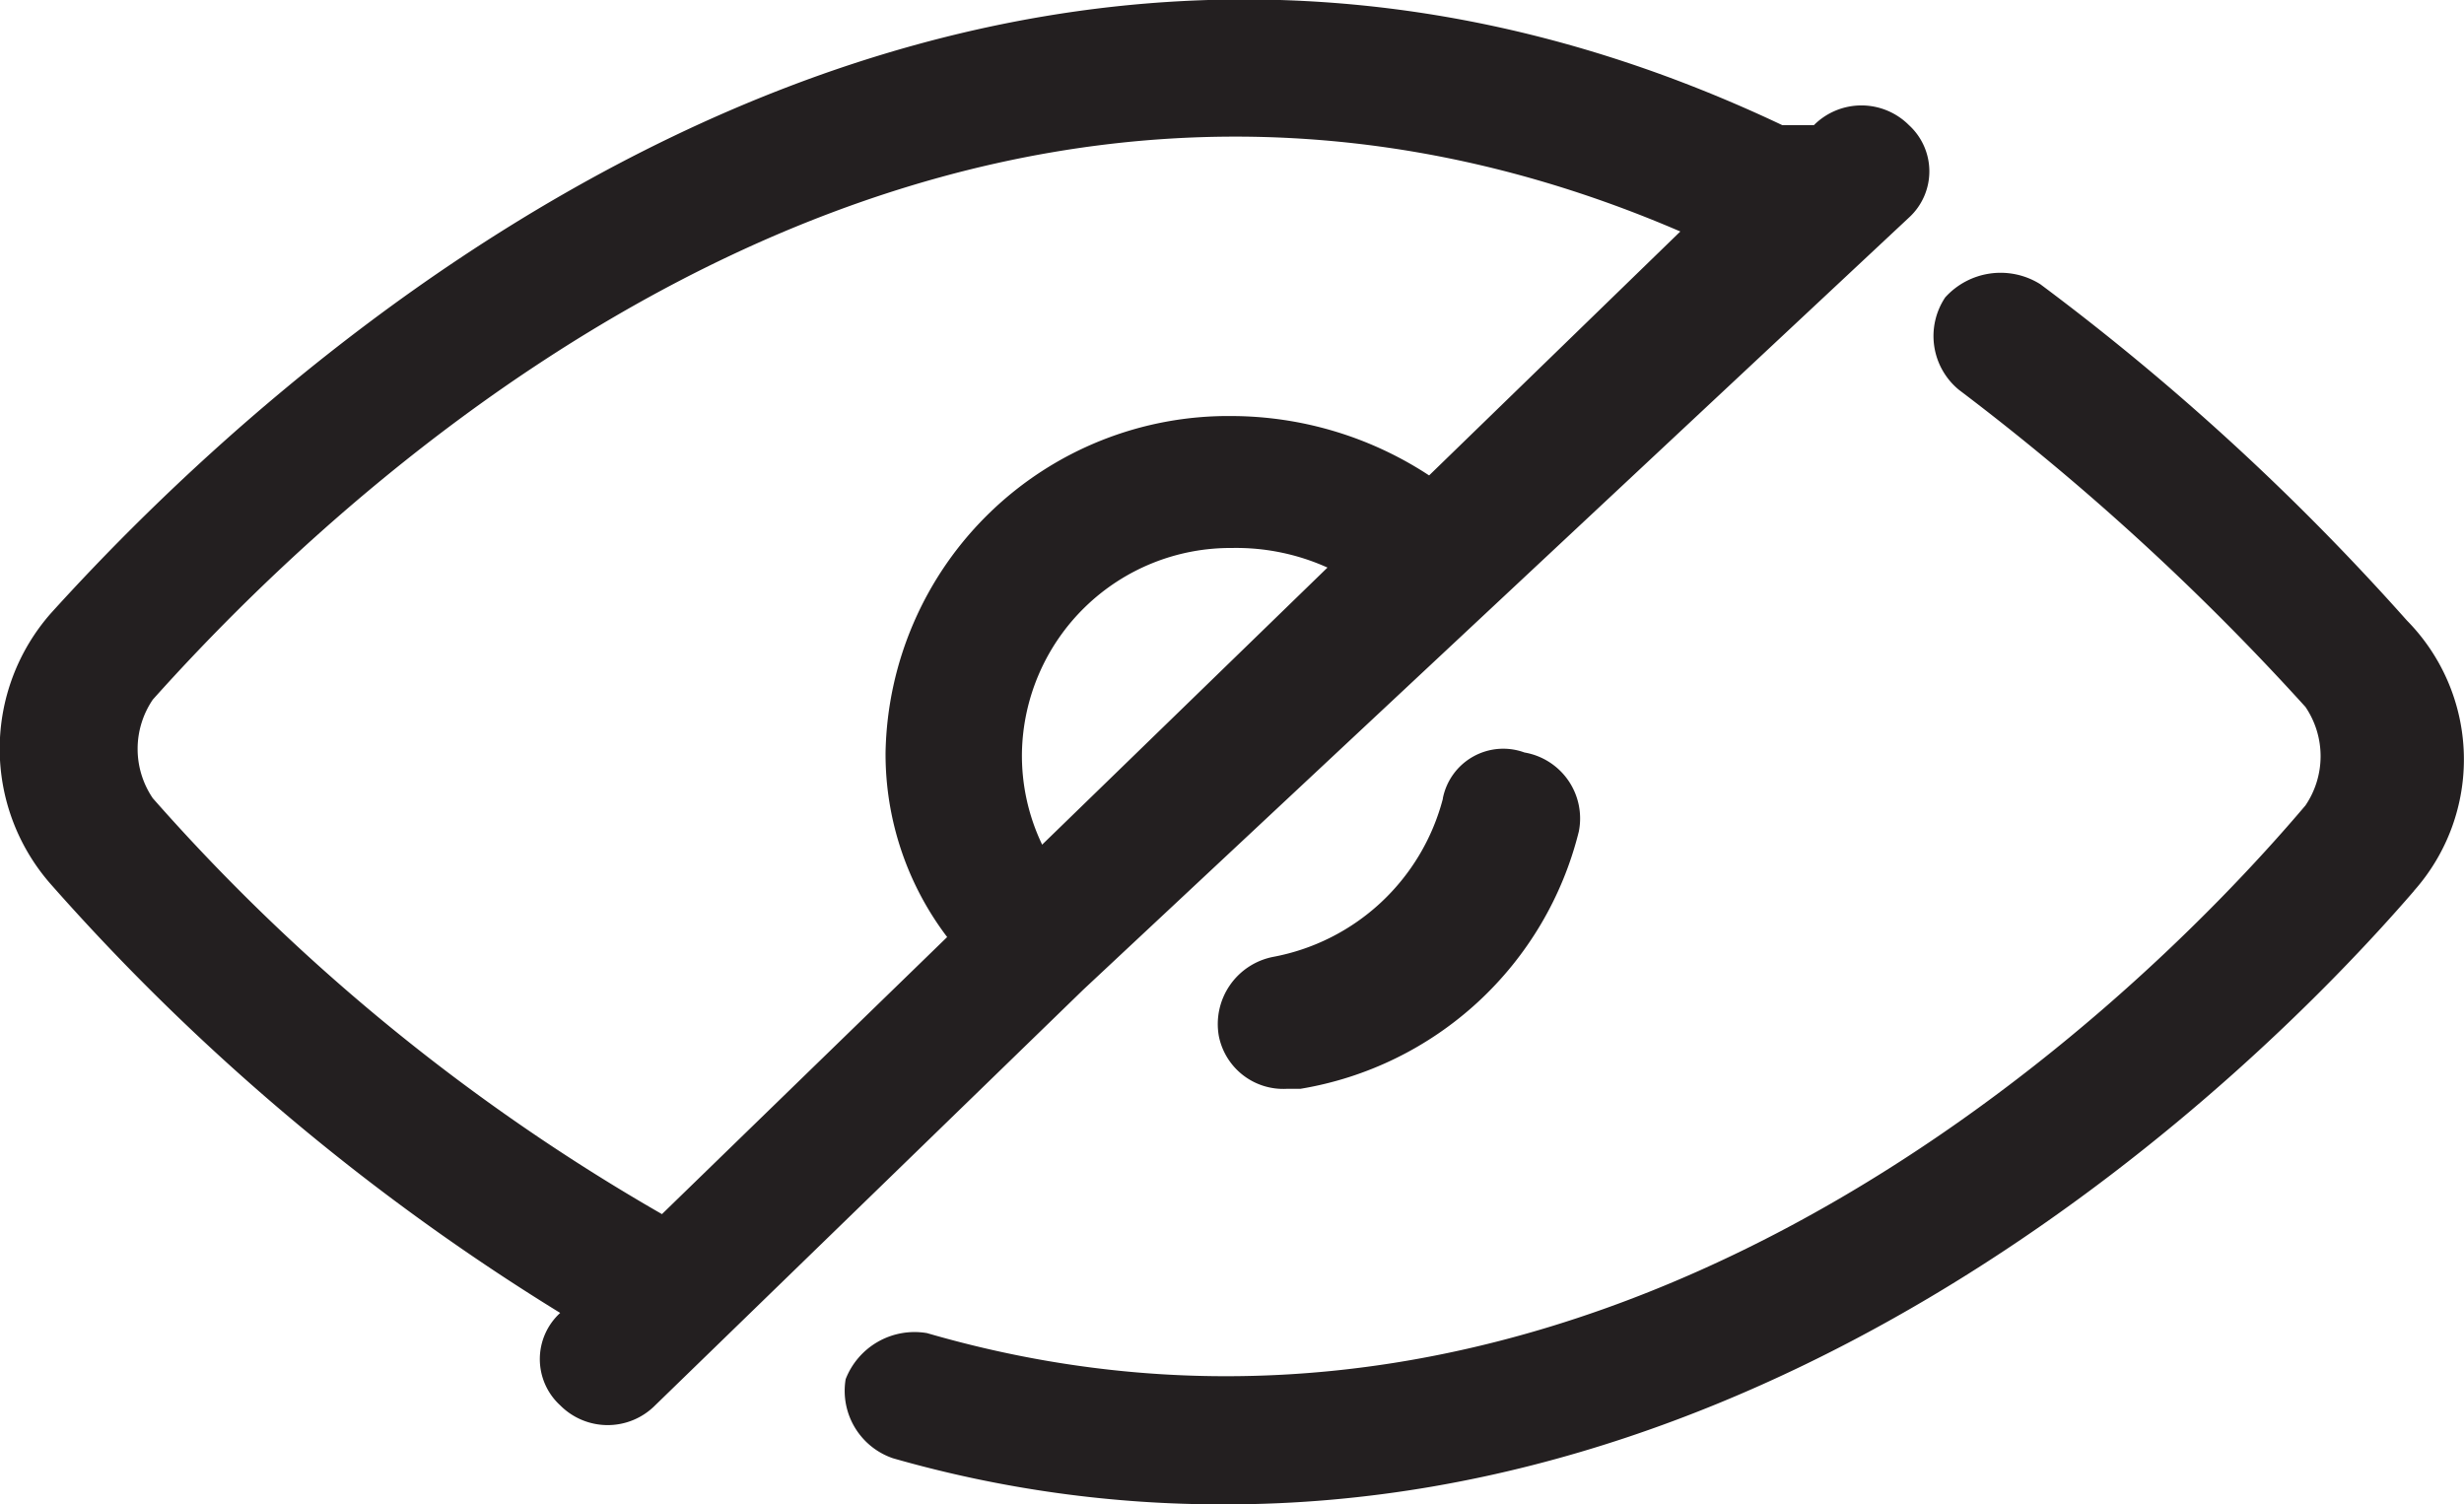
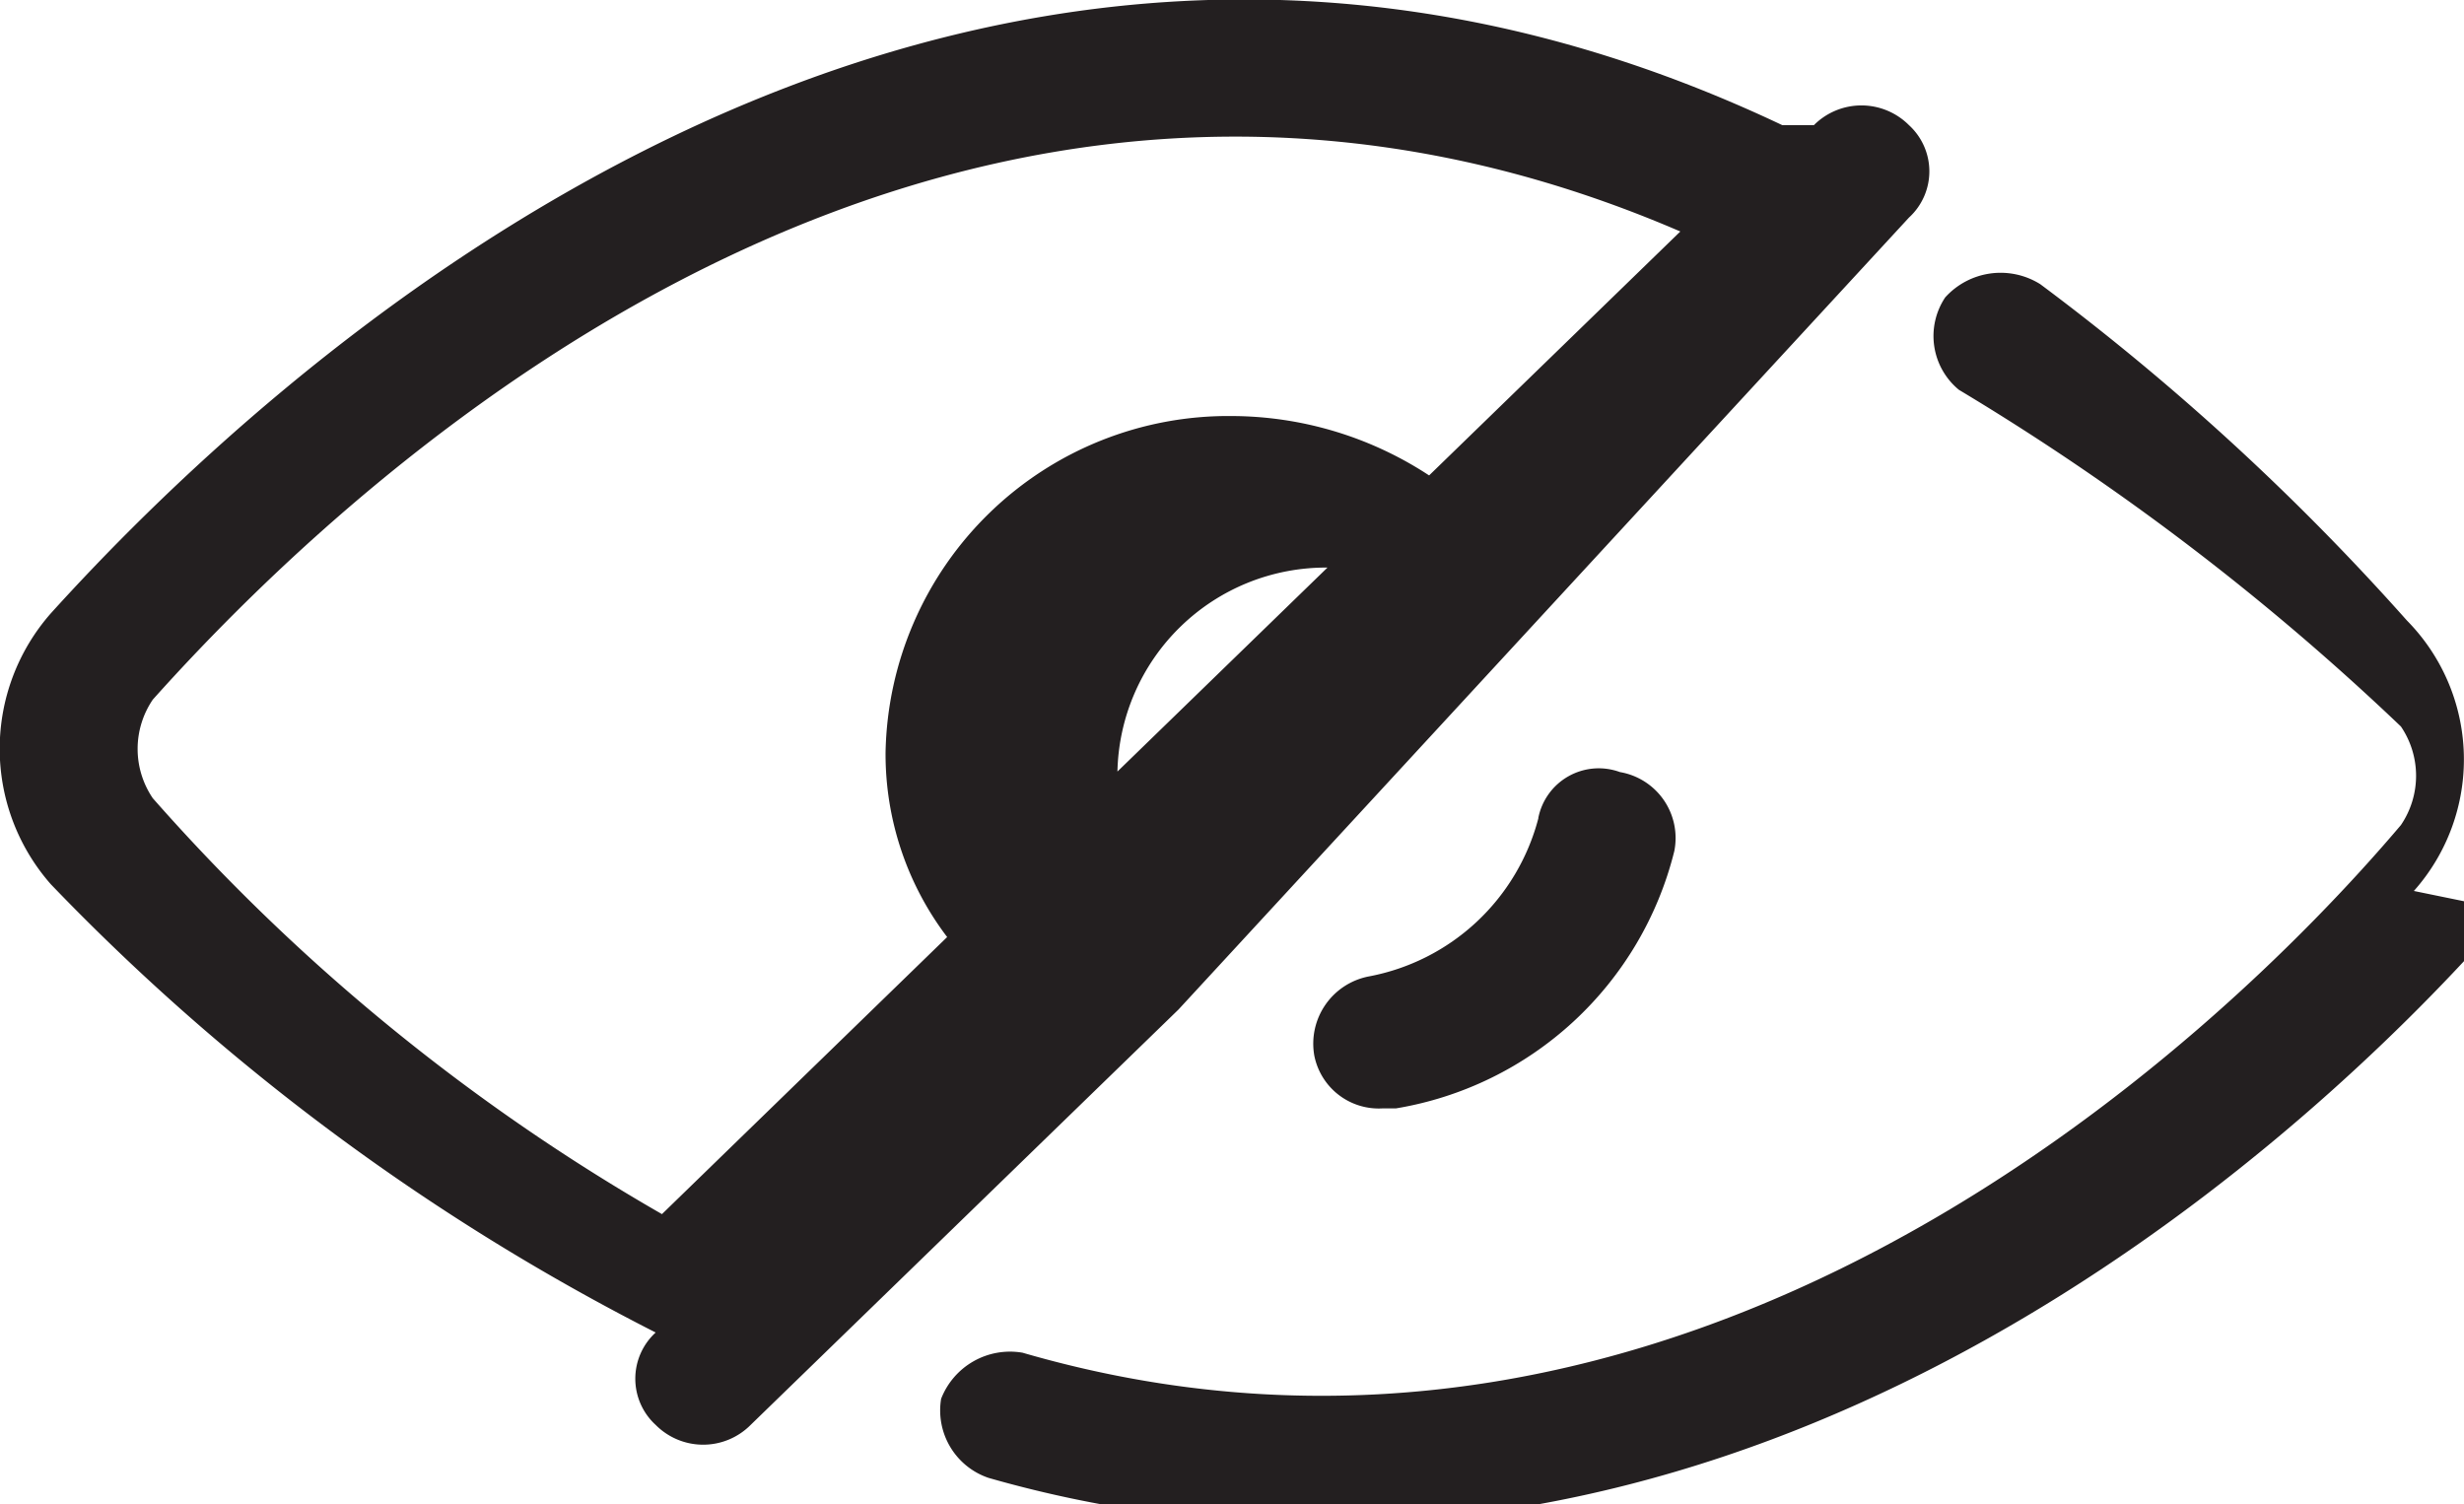
<svg xmlns="http://www.w3.org/2000/svg" width="20" height="12.21" viewBox="0 0 20 12.21">
-   <path d="m5.373 11.56 2.315-2.249a2.454 2.454 0 0 1-.5-1.5A2.783 2.783 0 0 1 10 5.082a2.933 2.933 0 0 1 1.6.482l2.039-1.98C7.8 1.068 3.059 5.35 1.24 7.384a.712.712 0 0 0 0 .8 16.34 16.34 0 0 0 4.133 3.376m3.087-3 2.315-2.248A1.8 1.8 0 0 0 10 6.153a1.693 1.693 0 0 0-1.705 1.66 1.67 1.67 0 0 0 .165.75m.331 1.177-3.473 3.372a.543.543 0 0 1-.771 0 .508.508 0 0 1 0-.75A18.287 18.287 0 0 1 .413 8.883a1.664 1.664 0 0 1 0-2.2c1.6-1.767 7.165-7.227 14.054-3.962h.256a.545.545 0 0 1 .772 0 .508.508 0 0 1 0 .75zm2.921-1.553a1.758 1.758 0 0 1-1.378 1.285.556.556 0 0 0-.441.642.533.533 0 0 0 .551.429h.111a2.8 2.8 0 0 0 2.26-2.088.543.543 0 0 0-.441-.642.5.5 0 0 0-.663.374zm7.882.75c-1.433 1.659-5.015 4.979-9.645 4.979a9.685 9.685 0 0 1-2.7-.374.578.578 0 0 1-.385-.642.6.6 0 0 1 .661-.374c5.346 1.553 9.645-2.462 11.188-4.283a.712.712 0 0 0 0-.8A20.4 20.4 0 0 0 15.9 4.869a.565.565 0 0 1-.111-.75.606.606 0 0 1 .772-.107 19.906 19.906 0 0 1 2.976 2.73 1.606 1.606 0 0 1 .056 2.195z" transform="translate(0 -1.705)" style="fill:#231f20" />
+   <path d="m5.373 11.56 2.315-2.249a2.454 2.454 0 0 1-.5-1.5A2.783 2.783 0 0 1 10 5.082a2.933 2.933 0 0 1 1.6.482l2.039-1.98C7.8 1.068 3.059 5.35 1.24 7.384a.712.712 0 0 0 0 .8 16.34 16.34 0 0 0 4.133 3.376m3.087-3 2.315-2.248a1.693 1.693 0 0 0-1.705 1.66 1.67 1.67 0 0 0 .165.75m.331 1.177-3.473 3.372a.543.543 0 0 1-.771 0 .508.508 0 0 1 0-.75A18.287 18.287 0 0 1 .413 8.883a1.664 1.664 0 0 1 0-2.2c1.6-1.767 7.165-7.227 14.054-3.962h.256a.545.545 0 0 1 .772 0 .508.508 0 0 1 0 .75zm2.921-1.553a1.758 1.758 0 0 1-1.378 1.285.556.556 0 0 0-.441.642.533.533 0 0 0 .551.429h.111a2.8 2.8 0 0 0 2.26-2.088.543.543 0 0 0-.441-.642.5.5 0 0 0-.663.374zm7.882.75c-1.433 1.659-5.015 4.979-9.645 4.979a9.685 9.685 0 0 1-2.7-.374.578.578 0 0 1-.385-.642.6.6 0 0 1 .661-.374c5.346 1.553 9.645-2.462 11.188-4.283a.712.712 0 0 0 0-.8A20.4 20.4 0 0 0 15.9 4.869a.565.565 0 0 1-.111-.75.606.606 0 0 1 .772-.107 19.906 19.906 0 0 1 2.976 2.73 1.606 1.606 0 0 1 .056 2.195z" transform="translate(0 -1.705)" style="fill:#231f20" />
</svg>